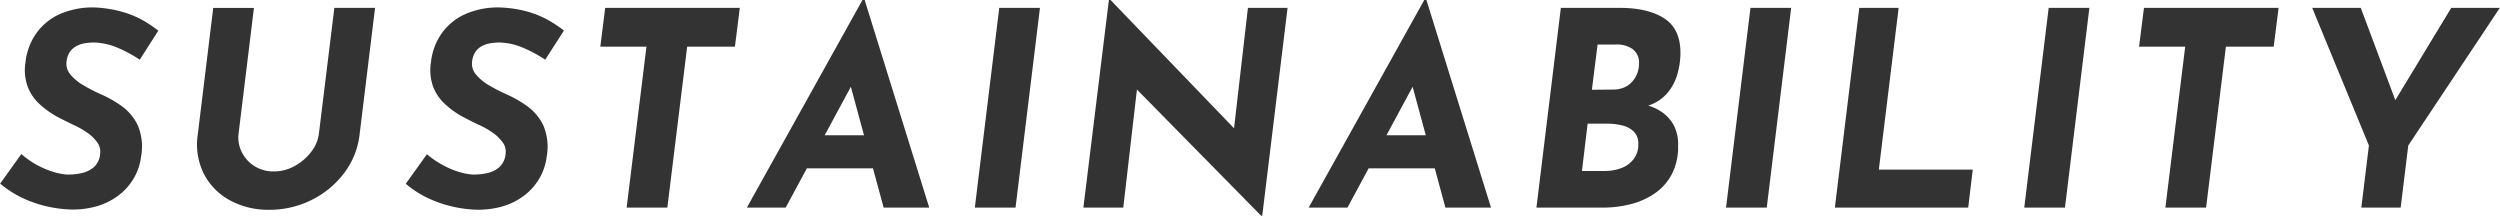
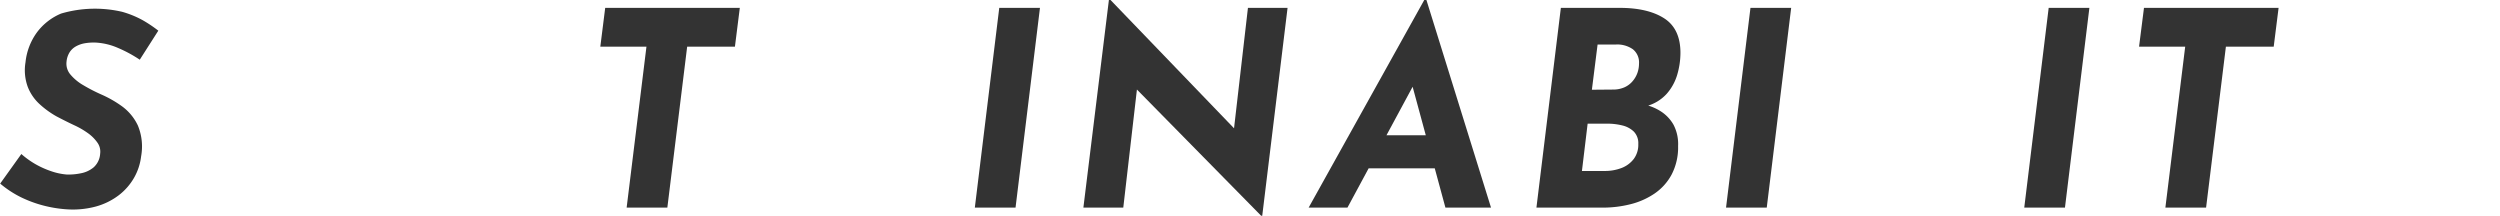
<svg xmlns="http://www.w3.org/2000/svg" id="レイヤー_1" data-name="レイヤー 1" viewBox="0 0 552.71 47.7">
  <defs>
    <style>.cls-1{fill:#333;}</style>
  </defs>
-   <path class="cls-1" d="M30.9,13.2a29,29,0,0,0-4.83-2.61A14.22,14.22,0,0,0,21.3,9.42a11.64,11.64,0,0,0-2.58.15,6.14,6.14,0,0,0-2,.72,3.88,3.88,0,0,0-1.38,1.35,4.72,4.72,0,0,0-.63,2,3.69,3.69,0,0,0,.87,2.85,10.62,10.62,0,0,0,2.88,2.37,37,37,0,0,0,3.87,2A24.91,24.91,0,0,1,27,23.52a11.12,11.12,0,0,1,3.48,4.23,12.11,12.11,0,0,1,.72,6.81,12.51,12.51,0,0,1-1.56,4.74,13,13,0,0,1-3.39,3.87,14.83,14.83,0,0,1-5.07,2.49,19.61,19.61,0,0,1-6.66.6,27.63,27.63,0,0,1-5-.84,26.57,26.57,0,0,1-4.92-1.83,22.55,22.55,0,0,1-4.56-3l4.68-6.54A19.22,19.22,0,0,0,7.8,36.27a19.84,19.84,0,0,0,3.54,1.59,14.11,14.11,0,0,0,3.36.72,13.32,13.32,0,0,0,3.18-.27A6.18,6.18,0,0,0,20.7,37,4.4,4.4,0,0,0,22.14,34a3.41,3.41,0,0,0-.6-2.46,8.71,8.71,0,0,0-2.1-2.1,17.9,17.9,0,0,0-3-1.74q-1.92-.9-4-2A20.07,20.07,0,0,1,8.73,23a10.16,10.16,0,0,1-2.61-3.84,10.71,10.71,0,0,1-.48-5.4A13.57,13.57,0,0,1,8.16,7.17,12.8,12.8,0,0,1,13.5,3a18.08,18.08,0,0,1,7.44-1.35A26.57,26.57,0,0,1,27,2.61,21.46,21.46,0,0,1,31.5,4.44,28.56,28.56,0,0,1,35,6.78Z" />
-   <path class="cls-1" d="M52.74,29.58a7.18,7.18,0,0,0,.69,4,7.61,7.61,0,0,0,2.79,3.12,7.79,7.79,0,0,0,4.32,1.2,9.37,9.37,0,0,0,4.62-1.2,11.63,11.63,0,0,0,3.63-3.12,8.08,8.08,0,0,0,1.71-4L73.92,1.74h9l-3.42,28A17.36,17.36,0,0,1,76,38.37a20.22,20.22,0,0,1-7.2,5.88,20.74,20.74,0,0,1-9.3,2.13,17.58,17.58,0,0,1-8.73-2.13,13.88,13.88,0,0,1-5.73-5.88,14.58,14.58,0,0,1-1.32-8.61l3.42-28h9Z" />
-   <path class="cls-1" d="M120.54,13.2a29,29,0,0,0-4.83-2.61,14.22,14.22,0,0,0-4.77-1.17,11.64,11.64,0,0,0-2.58.15,6.14,6.14,0,0,0-2,.72A3.88,3.88,0,0,0,105,11.64a4.72,4.72,0,0,0-.63,2,3.69,3.69,0,0,0,.87,2.85,10.62,10.62,0,0,0,2.88,2.37,37,37,0,0,0,3.87,2,24.91,24.91,0,0,1,4.68,2.7,11.12,11.12,0,0,1,3.48,4.23,12.11,12.11,0,0,1,.72,6.81,12.51,12.51,0,0,1-1.56,4.74,13,13,0,0,1-3.39,3.87,14.83,14.83,0,0,1-5.07,2.49,19.61,19.61,0,0,1-6.66.6,27.63,27.63,0,0,1-5-.84,26.57,26.57,0,0,1-4.92-1.83,22.55,22.55,0,0,1-4.56-3l4.68-6.54a19.22,19.22,0,0,0,3.12,2.19A19.84,19.84,0,0,0,101,37.86a14.11,14.11,0,0,0,3.36.72,13.32,13.32,0,0,0,3.18-.27A6.18,6.18,0,0,0,110.34,37,4.4,4.4,0,0,0,111.78,34a3.41,3.41,0,0,0-.6-2.46,8.71,8.71,0,0,0-2.1-2.1,17.9,17.9,0,0,0-3-1.74q-1.92-.9-4-2A20.07,20.07,0,0,1,98.37,23a10.16,10.16,0,0,1-2.61-3.84,10.71,10.71,0,0,1-.48-5.4A13.57,13.57,0,0,1,97.8,7.17,12.8,12.8,0,0,1,103.14,3a18.08,18.08,0,0,1,7.44-1.35,26.57,26.57,0,0,1,6.09.93,21.46,21.46,0,0,1,4.47,1.83,28.56,28.56,0,0,1,3.54,2.34Z" />
+   <path class="cls-1" d="M30.9,13.2a29,29,0,0,0-4.83-2.61A14.22,14.22,0,0,0,21.3,9.42a11.64,11.64,0,0,0-2.58.15,6.14,6.14,0,0,0-2,.72,3.88,3.88,0,0,0-1.38,1.35,4.72,4.72,0,0,0-.63,2,3.69,3.69,0,0,0,.87,2.85,10.62,10.62,0,0,0,2.88,2.37,37,37,0,0,0,3.87,2A24.91,24.91,0,0,1,27,23.52a11.12,11.12,0,0,1,3.48,4.23,12.11,12.11,0,0,1,.72,6.81,12.51,12.51,0,0,1-1.56,4.74,13,13,0,0,1-3.39,3.87,14.83,14.83,0,0,1-5.07,2.49,19.61,19.61,0,0,1-6.66.6,27.63,27.63,0,0,1-5-.84,26.57,26.57,0,0,1-4.92-1.83,22.55,22.55,0,0,1-4.56-3l4.68-6.54A19.22,19.22,0,0,0,7.8,36.27a19.84,19.84,0,0,0,3.54,1.59,14.11,14.11,0,0,0,3.36.72,13.32,13.32,0,0,0,3.18-.27A6.18,6.18,0,0,0,20.7,37,4.4,4.4,0,0,0,22.14,34a3.41,3.41,0,0,0-.6-2.46,8.71,8.71,0,0,0-2.1-2.1,17.9,17.9,0,0,0-3-1.74q-1.92-.9-4-2A20.07,20.07,0,0,1,8.73,23a10.16,10.16,0,0,1-2.61-3.84,10.71,10.71,0,0,1-.48-5.4A13.57,13.57,0,0,1,8.16,7.17,12.8,12.8,0,0,1,13.5,3A26.57,26.57,0,0,1,27,2.61,21.46,21.46,0,0,1,31.5,4.44,28.56,28.56,0,0,1,35,6.78Z" />
  <path class="cls-1" d="M133.8,1.74h29.76l-1.08,8.58H151.92L147.54,45.9h-9l4.38-35.58h-10.2Z" />
-   <path class="cls-1" d="M173.7,45.9h-8.58L190.68,0h.48l14.28,45.9H195.36L186.6,13.62l6.84-4.32Zm7-16H194l2.16,7.32h-19Z" />
  <path class="cls-1" d="M220.92,1.74h9l-5.4,44.16h-9Z" />
  <path class="cls-1" d="M279.06,47.7h-.24L249.06,17.46l2.4,1.44-3.12,27h-8.82L245.16,0h.36l29,30.12-1.8-.84,3.18-27.54h8.76Z" />
  <path class="cls-1" d="M297.9,45.9h-8.58L314.88,0h.48l14.28,45.9H319.56L310.8,13.62l6.84-4.32Zm7-16h13.26l2.16,7.32h-19Z" />
  <path class="cls-1" d="M358.08,1.74q6.24,0,9.84,2.31t3.6,7.65a17.1,17.1,0,0,1-.69,4.74,11.12,11.12,0,0,1-2.34,4.29A9.29,9.29,0,0,1,364,23.46l-.3-.3a11,11,0,0,1,3.54,1.5A8.49,8.49,0,0,1,370,27.6,9.21,9.21,0,0,1,371,32.28a13,13,0,0,1-1.41,6.27,11.87,11.87,0,0,1-3.78,4.23,16.56,16.56,0,0,1-5.34,2.37,24.78,24.78,0,0,1-6.09.75h-14.7l5.4-44.16ZM354.72,37.8a10.27,10.27,0,0,0,3.78-.66,6.19,6.19,0,0,0,2.7-2,5.24,5.24,0,0,0,1-3.3,3.67,3.67,0,0,0-1-2.76,5.49,5.49,0,0,0-2.55-1.35,13.56,13.56,0,0,0-3.3-.39H351L349.74,37.8Zm1.86-18a6.16,6.16,0,0,0,2.52-.48A5,5,0,0,0,360.9,18,5.81,5.81,0,0,0,362,16.14a6.26,6.26,0,0,0,.36-2.1A3.71,3.71,0,0,0,361,10.89a6,6,0,0,0-3.72-1.05h-4.08l-1.26,10Z" />
  <path class="cls-1" d="M387,1.74h9L390.6,45.9h-9Z" />
-   <path class="cls-1" d="M411.06,1.74h8.7L415.38,37.5h20.76l-1,8.4H405.66Z" />
  <path class="cls-1" d="M452.93,1.74h9l-5.4,44.16h-9Z" />
  <path class="cls-1" d="M474,1.74h29.76l-1.08,8.58H492.11L487.73,45.9h-9l4.38-35.58h-10.2Z" />
-   <path class="cls-1" d="M523.73,32.16,511.19,1.74h10.74l8.58,22.92-2.58.18,14-23.1h10.74L532.43,32.16,530.75,45.9h-8.7Z" />
</svg>